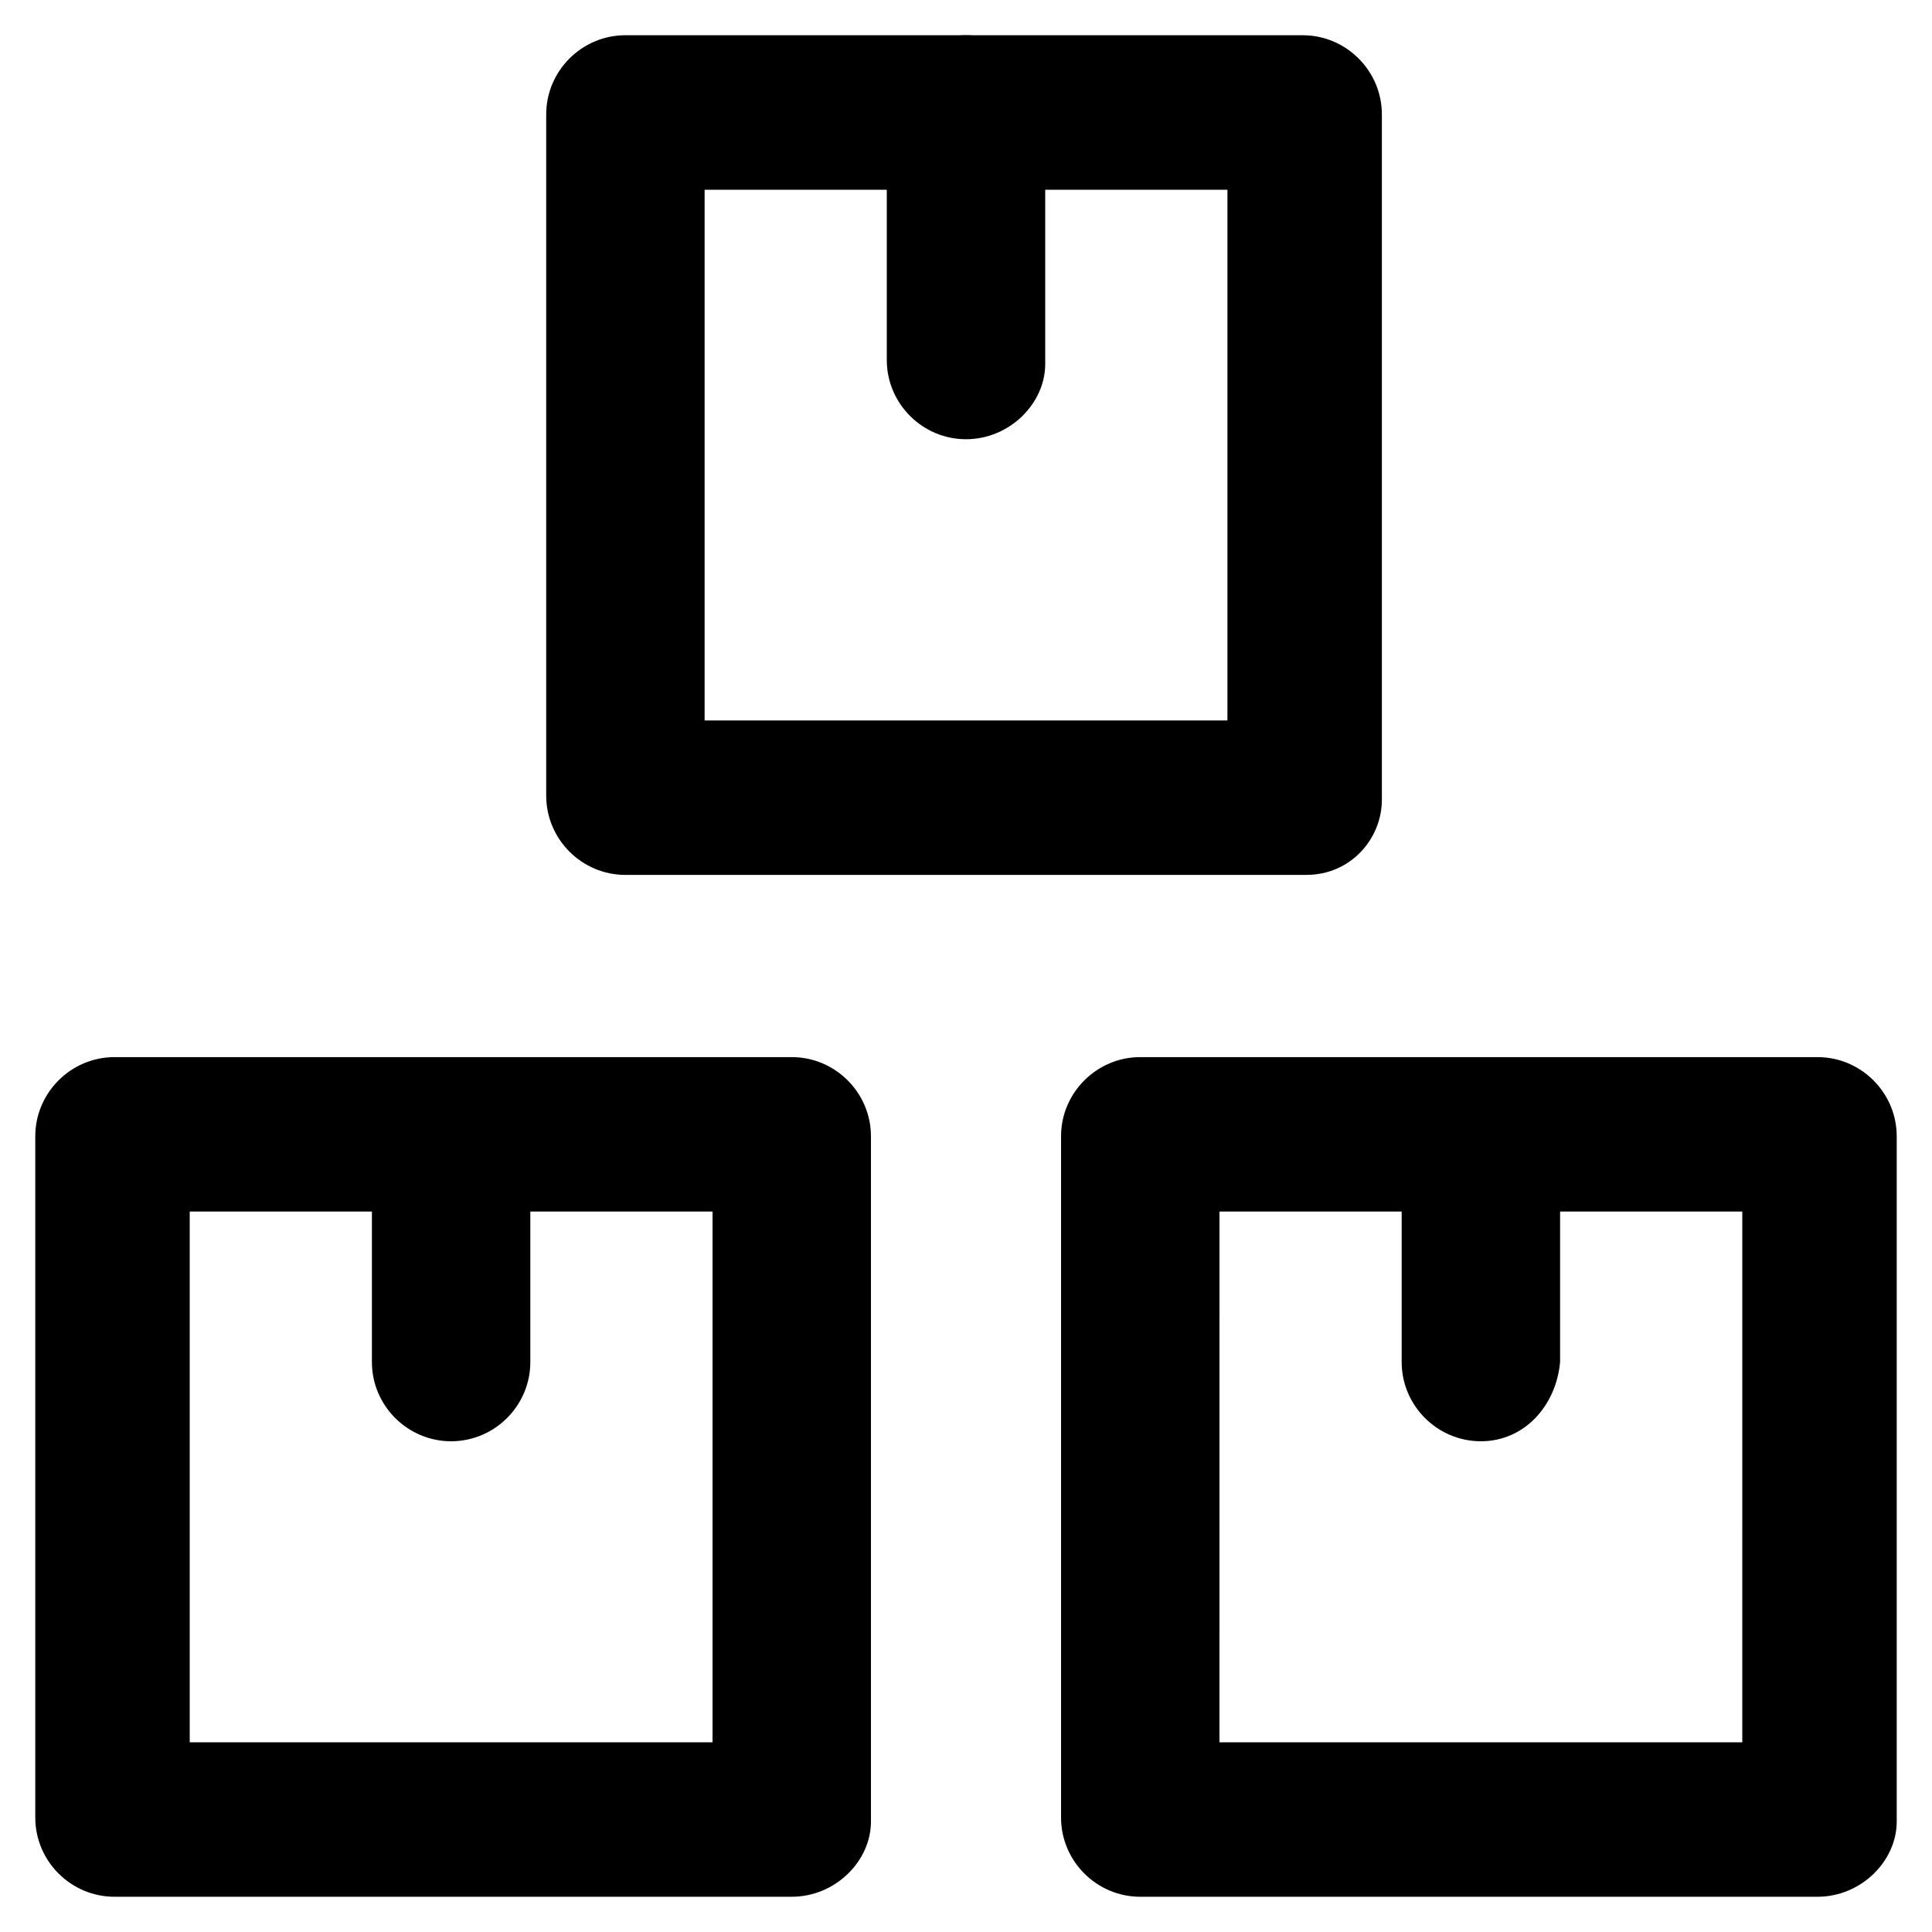
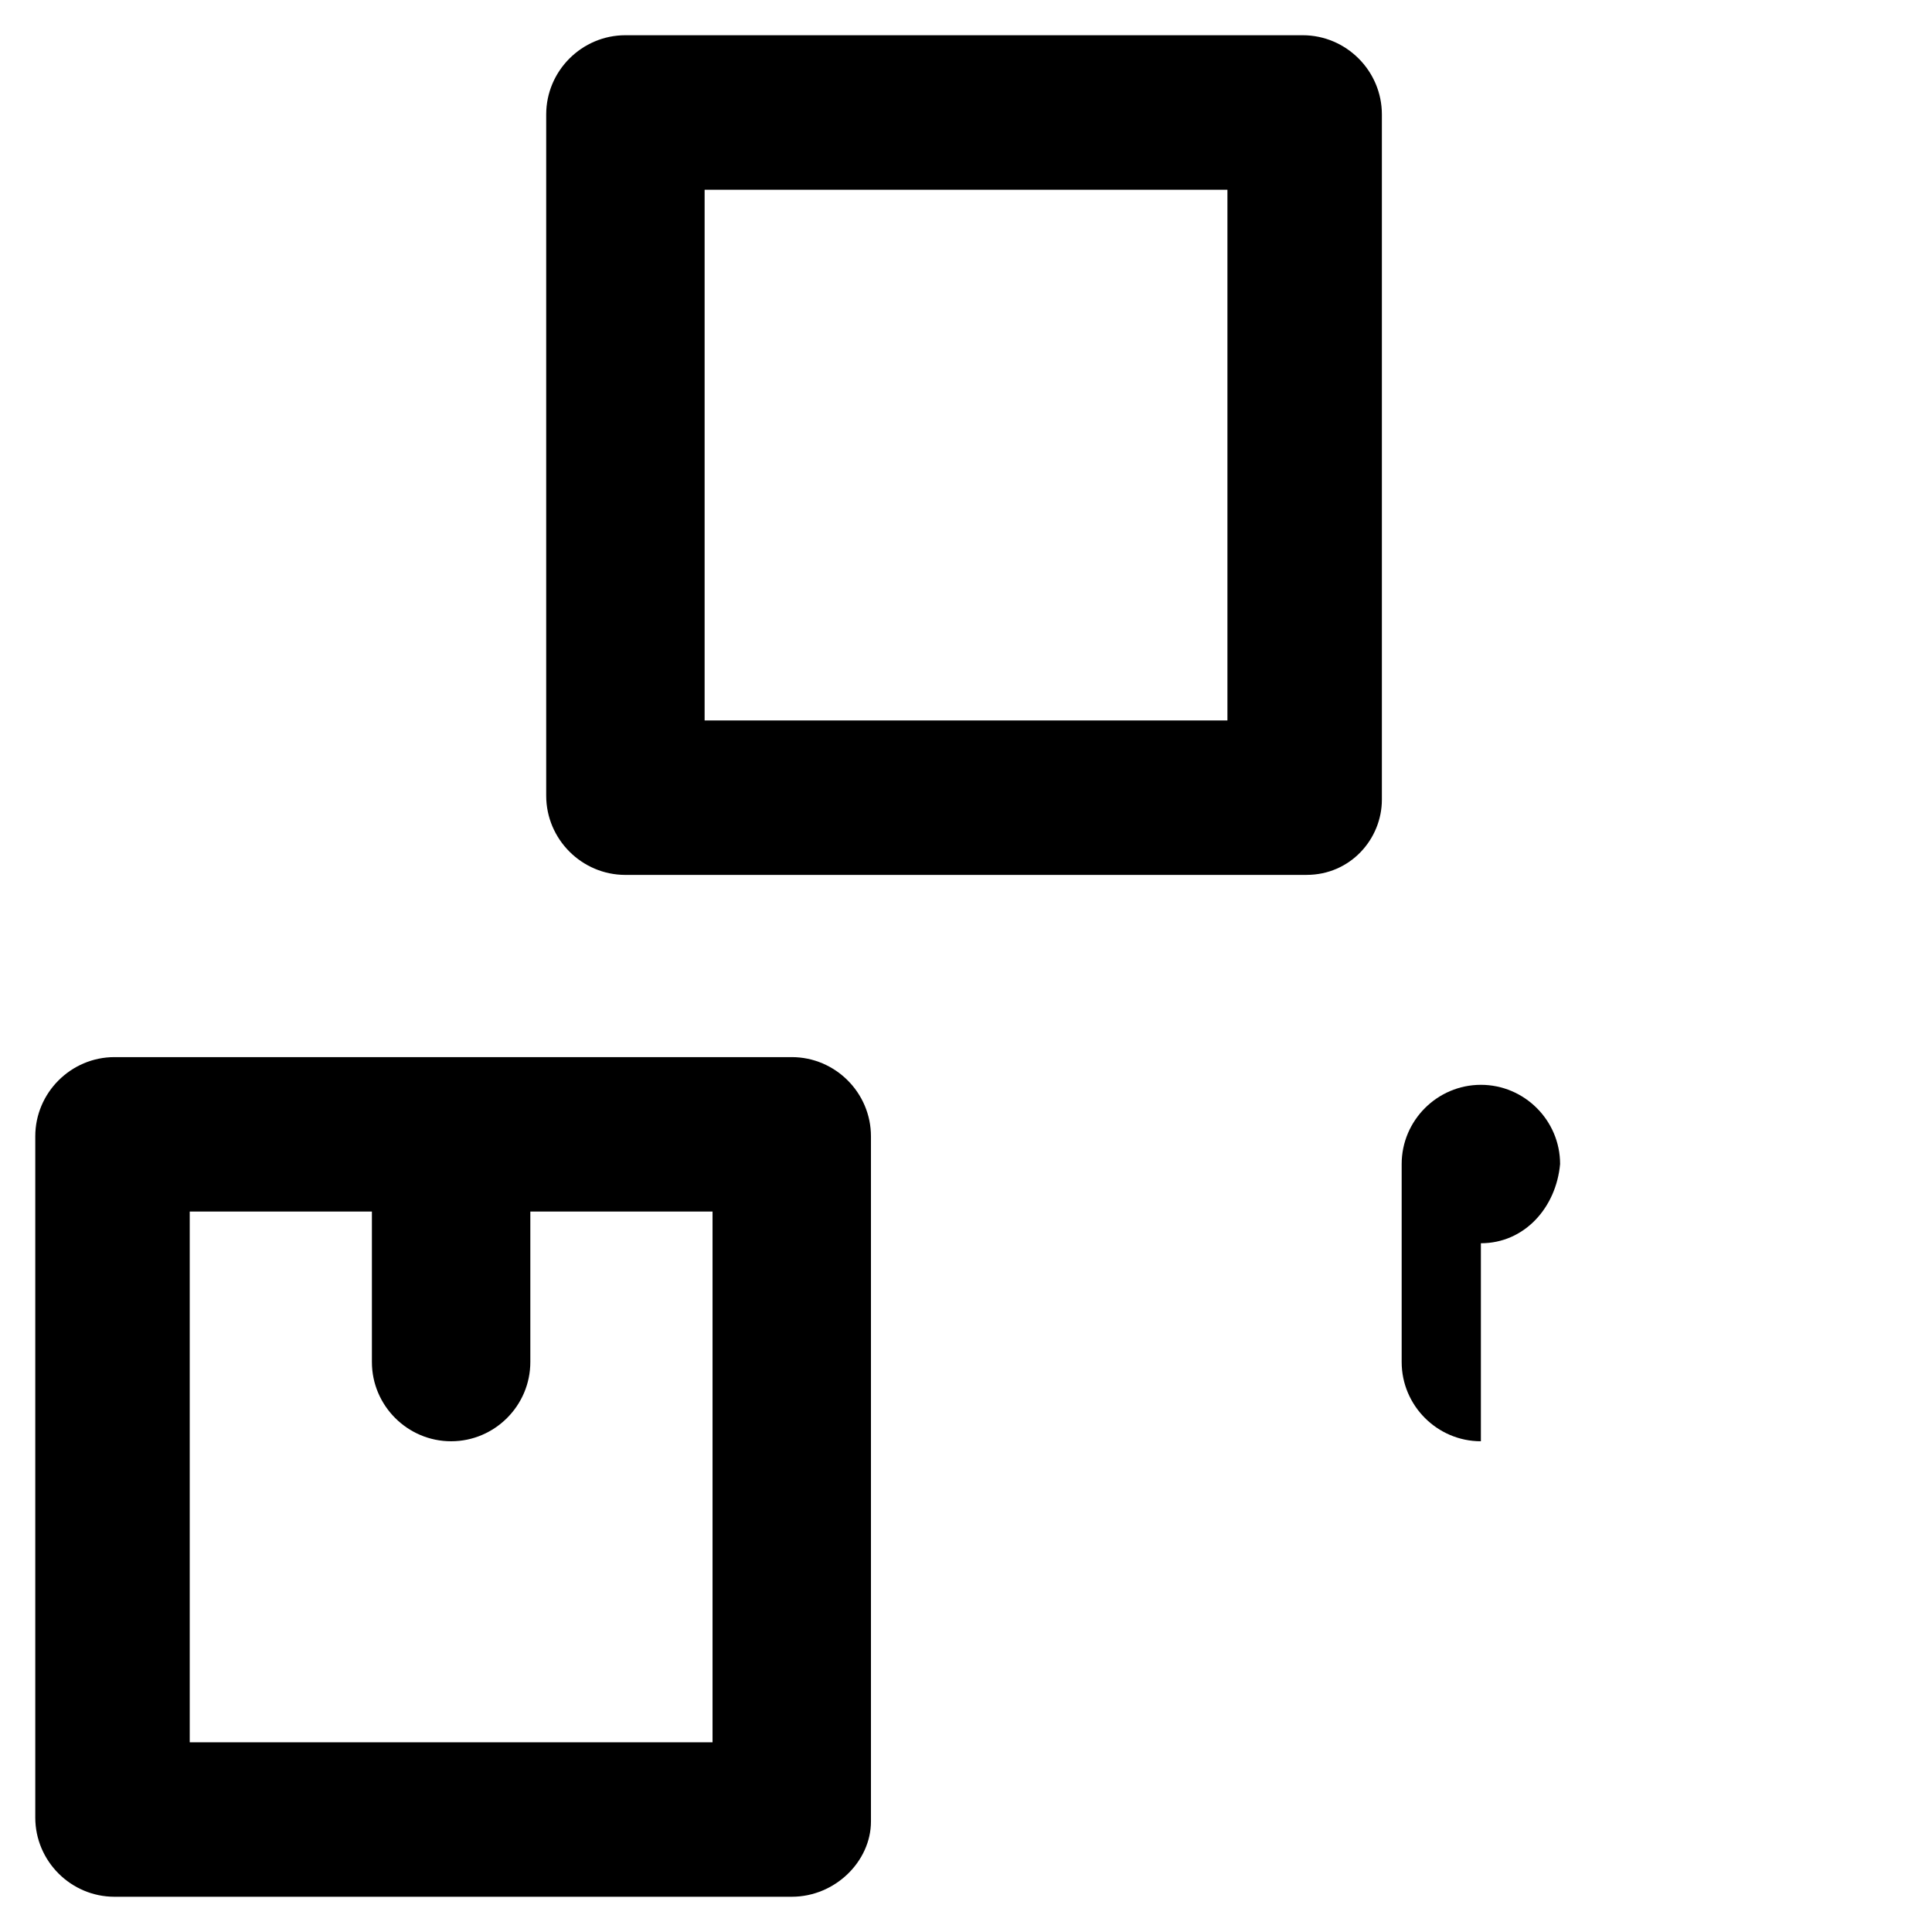
<svg xmlns="http://www.w3.org/2000/svg" fill="#000000" width="800px" height="800px" version="1.1" viewBox="144 144 512 512">
  <g>
    <path d="m353.82 646.66h-179.48c-11.547 0-20.992-9.445-20.992-20.992v-180.53c0-11.547 9.445-20.992 20.992-20.992h179.48c11.547 0 20.992 9.445 20.992 20.992v181.58c0.004 10.492-9.441 19.941-20.988 19.941zm-159.54-40.934h138.55v-140.65h-138.55z" />
-     <path d="m625.66 646.66h-179.48c-11.547 0-20.992-9.445-20.992-20.992v-180.53c0-11.547 9.445-20.992 20.992-20.992h179.48c11.547 0 20.992 9.445 20.992 20.992v181.58c0.004 10.492-9.445 19.941-20.988 19.941zm-158.49-40.934h138.55l0.004-140.65h-138.55z" />
    <path d="m490.27 375.86h-180.53c-11.547 0-20.992-9.445-20.992-20.992v-180.54c0-11.547 9.445-20.992 20.992-20.992h179.48c11.547 0 20.992 9.445 20.992 20.992v181.58c0 10.496-8.398 19.945-19.941 19.945zm-159.54-40.938h138.55v-140.64h-138.55z" />
-     <path d="m400 260.4c-11.547 0-20.992-9.445-20.992-20.992v-65.078c0-11.547 9.445-20.992 20.992-20.992s20.992 9.445 20.992 20.992v66.125c0 10.496-9.449 19.945-20.992 19.945z" />
-     <path d="m536.45 525.95c-11.547 0-20.992-9.445-20.992-20.992v-52.477c0-11.547 9.445-20.992 20.992-20.992 11.547 0 20.992 9.445 20.992 20.992v52.477c-1.047 11.547-9.445 20.992-20.992 20.992z" />
+     <path d="m536.45 525.95c-11.547 0-20.992-9.445-20.992-20.992v-52.477c0-11.547 9.445-20.992 20.992-20.992 11.547 0 20.992 9.445 20.992 20.992c-1.047 11.547-9.445 20.992-20.992 20.992z" />
    <path d="m263.55 525.95c-11.547 0-20.992-9.445-20.992-20.992v-52.477c0-11.547 9.445-20.992 20.992-20.992s20.992 9.445 20.992 20.992v52.477c0 11.547-9.445 20.992-20.992 20.992z" />
  </g>
</svg>